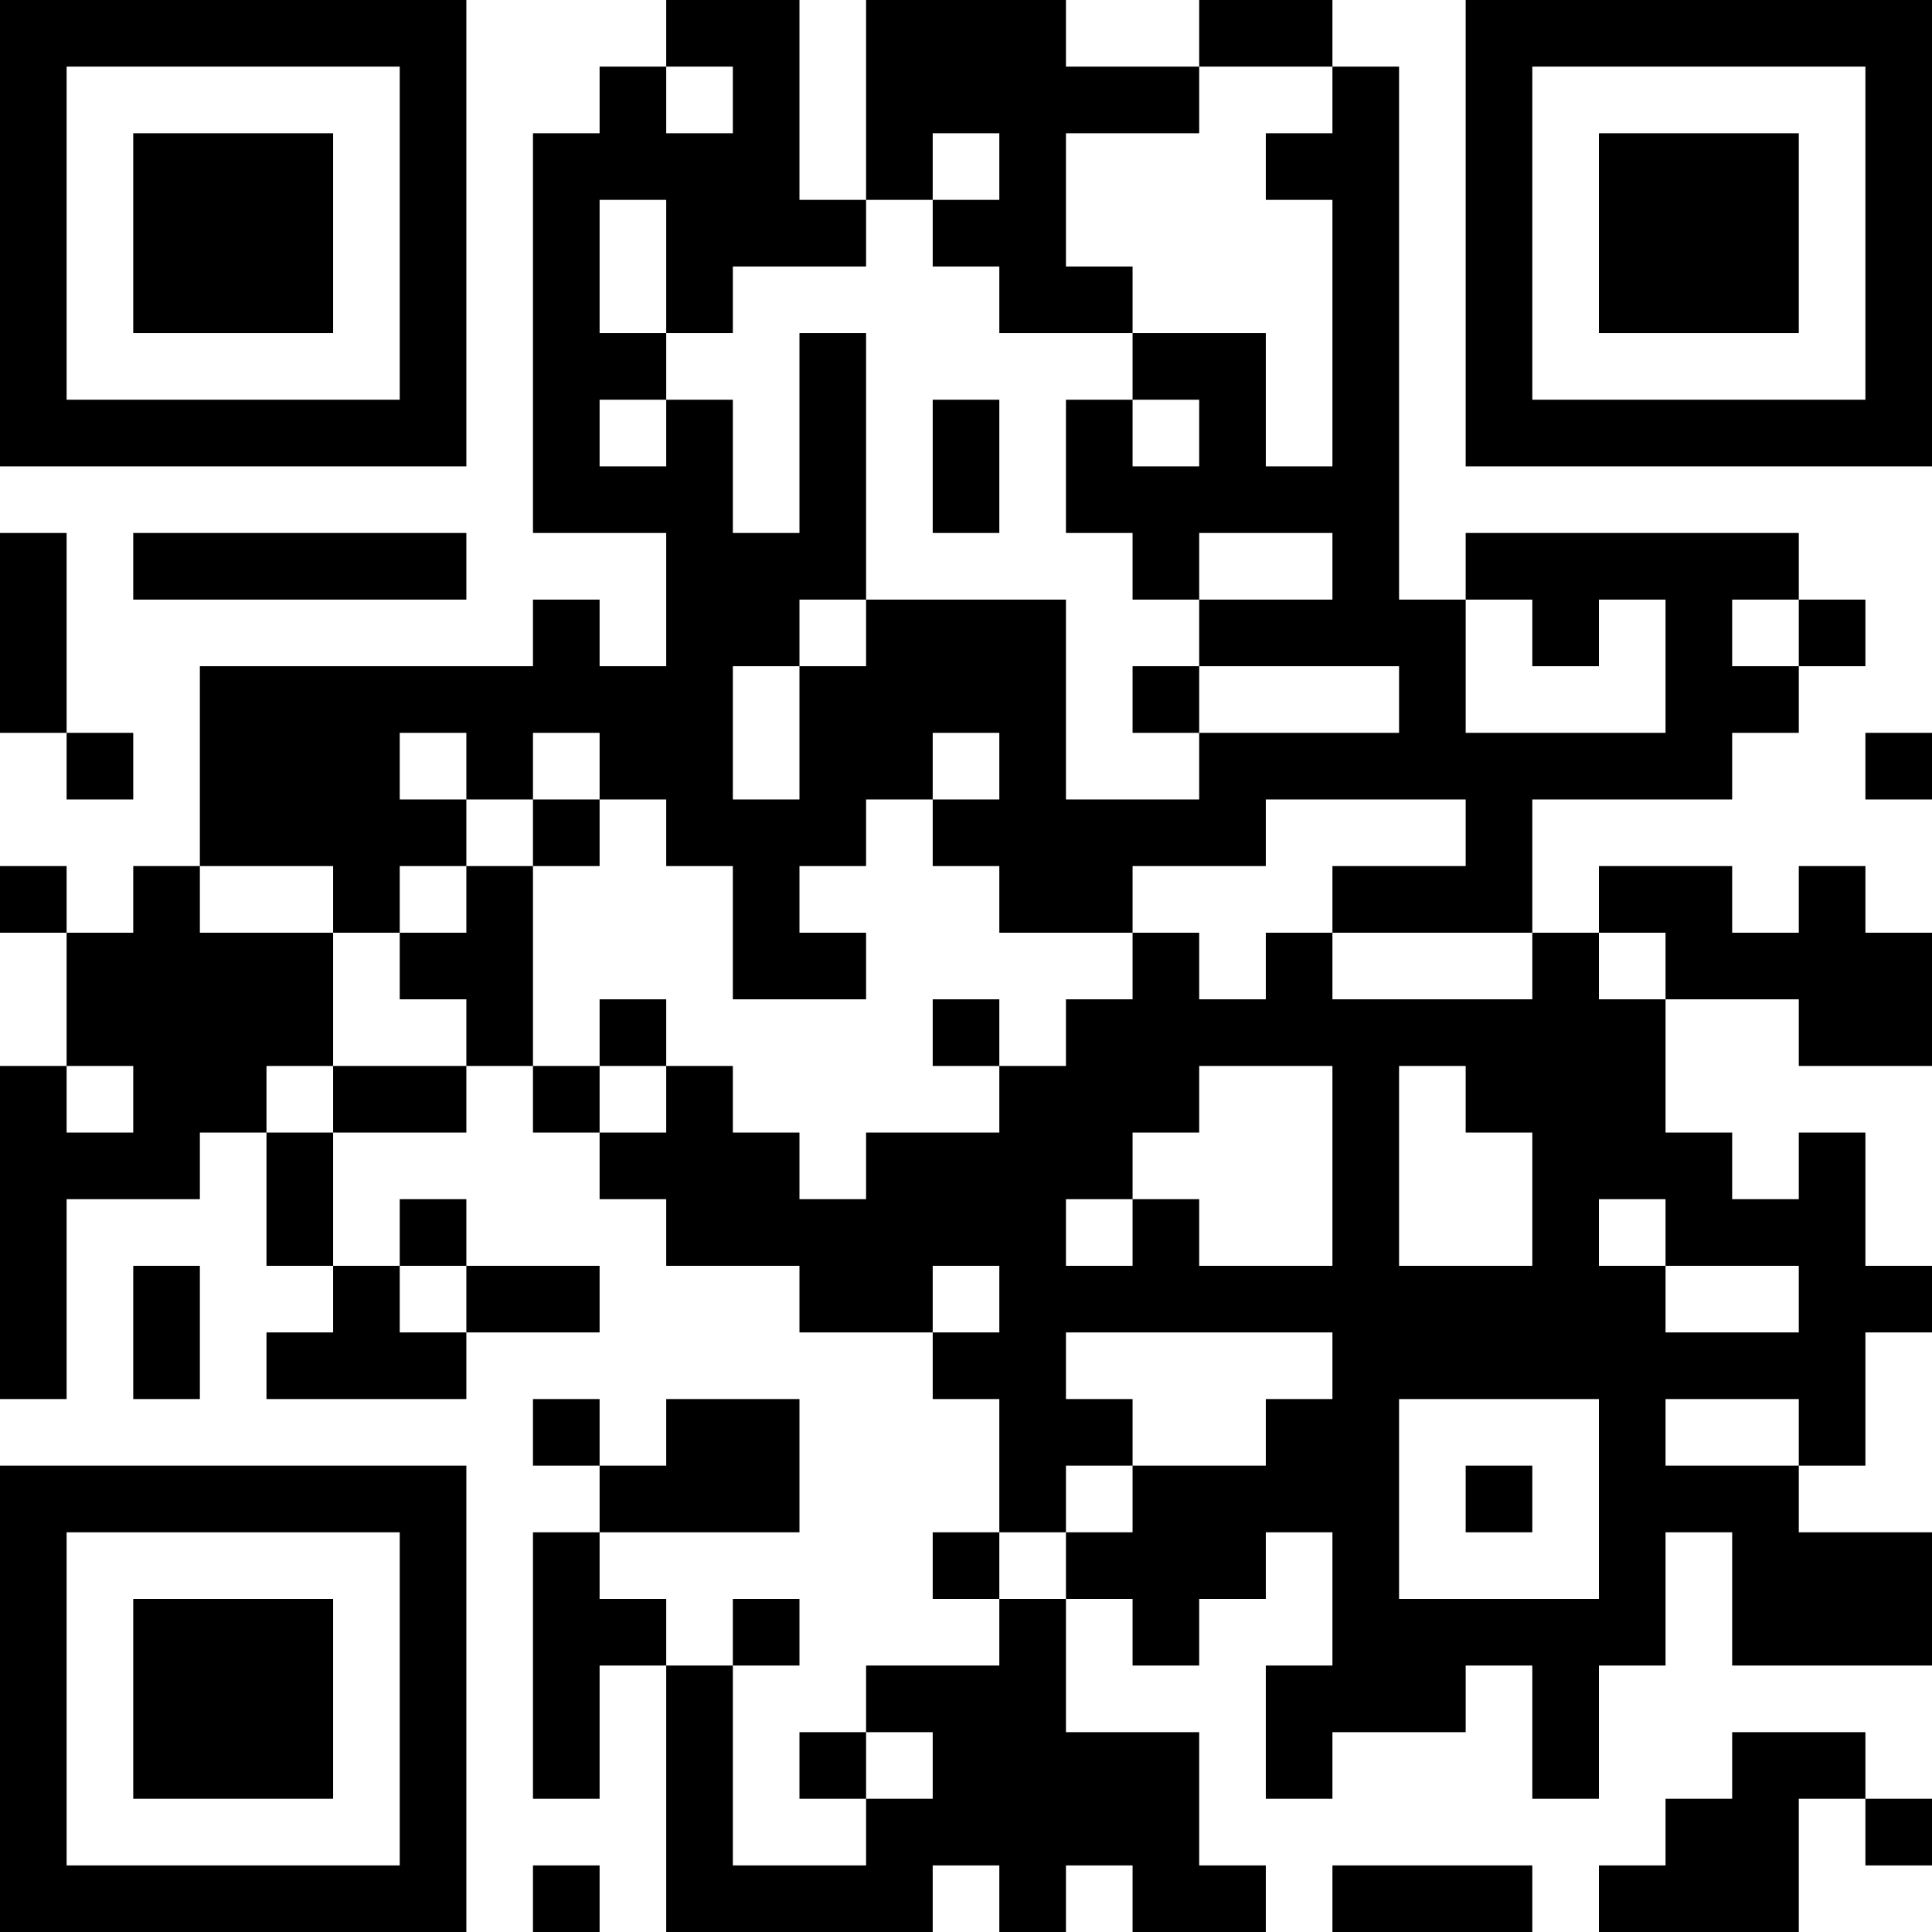
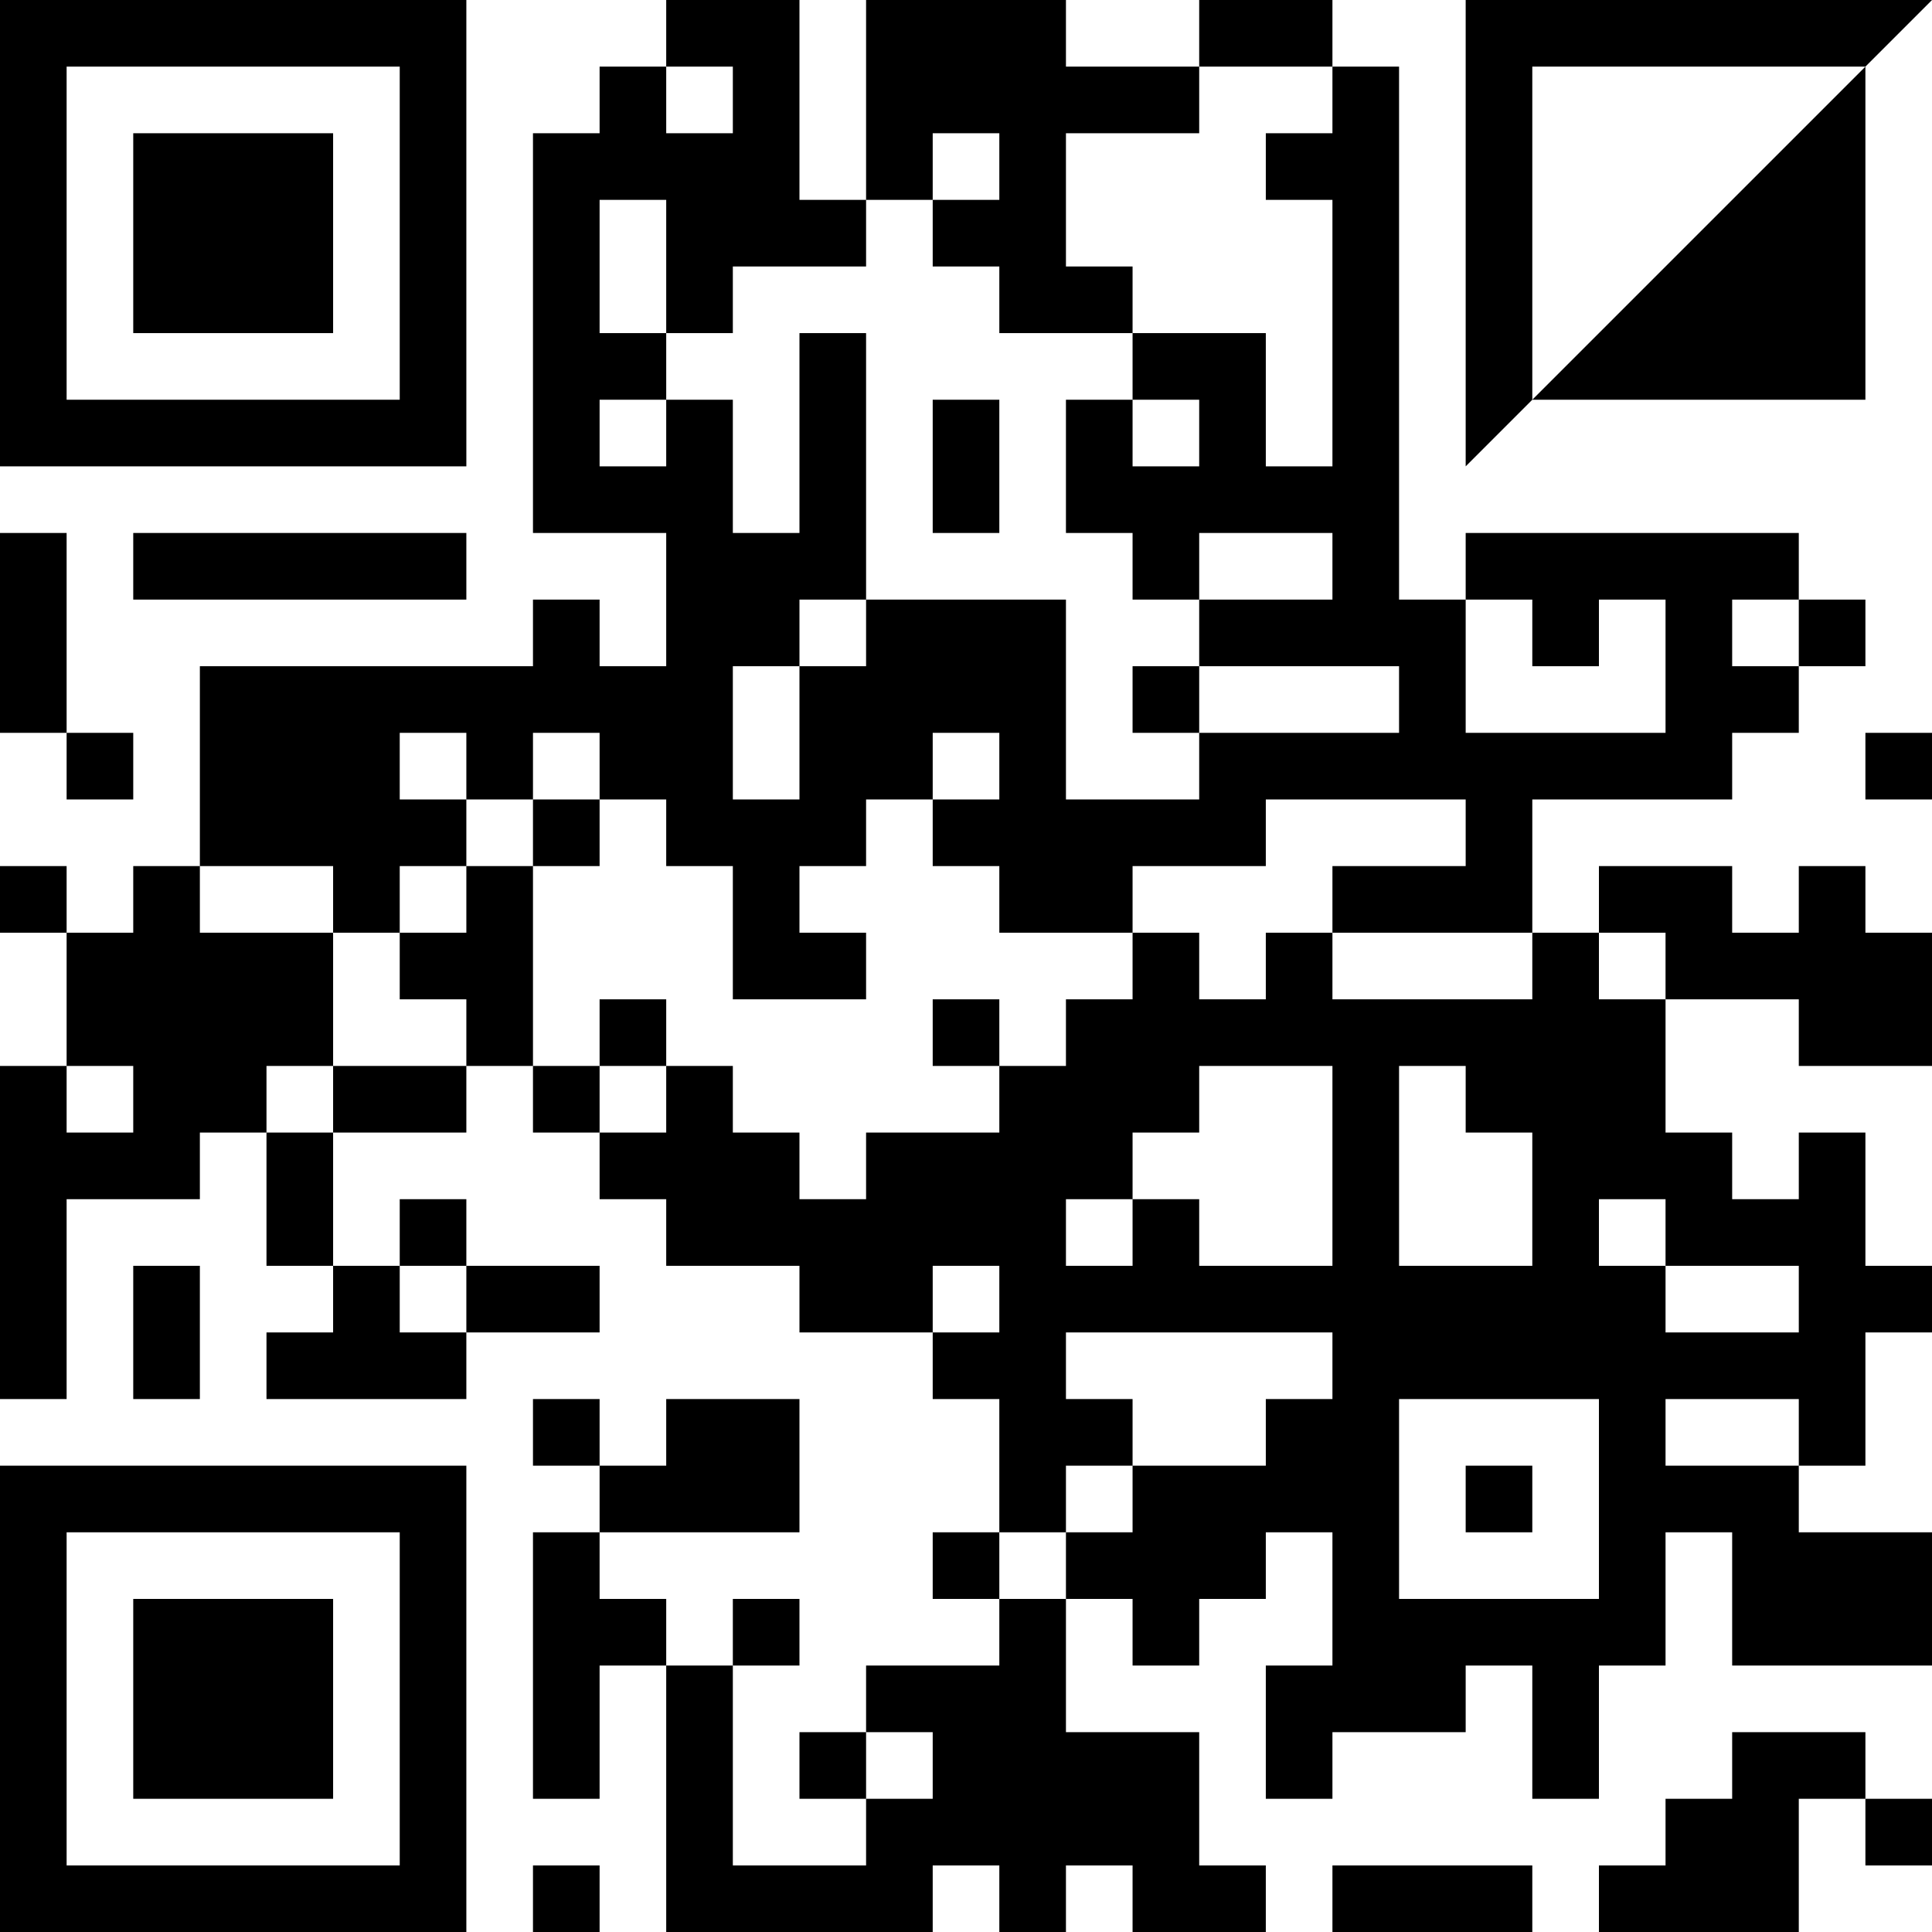
<svg xmlns="http://www.w3.org/2000/svg" version="1.1" width="300" height="300" viewBox="0 0 300 300">
  <rect x="0" y="0" width="300" height="300" fill="#ffffff" />
  <g transform="scale(10.345)">
    <g transform="translate(0,0)">
      <g>
        <g transform="translate(3.5,3.5)">
          <path fill-rule="evenodd" d="M-3.5 -3.5L3.5 -3.5L3.5 3.5L-3.5 3.5ZM-2.5 -2.5L-2.5 2.5L2.5 2.5L2.5 -2.5Z" fill="#000000" />
          <path fill-rule="evenodd" d="M-1.5 -1.5L1.5 -1.5L1.5 1.5L-1.5 1.5Z" fill="#000000" />
        </g>
      </g>
      <g>
        <g transform="translate(25.5,3.5)">
          <g transform="rotate(90)">
-             <path fill-rule="evenodd" d="M-3.5 -3.5L3.5 -3.5L3.5 3.5L-3.5 3.5ZM-2.5 -2.5L-2.5 2.5L2.5 2.5L2.5 -2.5Z" fill="#000000" />
-             <path fill-rule="evenodd" d="M-1.5 -1.5L1.5 -1.5L1.5 1.5L-1.5 1.5Z" fill="#000000" />
+             <path fill-rule="evenodd" d="M-3.5 -3.5L3.5 3.5L-3.5 3.5ZM-2.5 -2.5L-2.5 2.5L2.5 2.5L2.5 -2.5Z" fill="#000000" />
          </g>
        </g>
      </g>
      <g>
        <g transform="translate(3.5,25.5)">
          <g transform="rotate(-90)">
            <path fill-rule="evenodd" d="M-3.5 -3.5L3.5 -3.5L3.5 3.5L-3.5 3.5ZM-2.5 -2.5L-2.5 2.5L2.5 2.5L2.5 -2.5Z" fill="#000000" />
            <path fill-rule="evenodd" d="M-1.5 -1.5L1.5 -1.5L1.5 1.5L-1.5 1.5Z" fill="#000000" />
          </g>
        </g>
      </g>
      <path fill-rule="evenodd" d="M10 0L10 1L9 1L9 2L8 2L8 8L10 8L10 10L9 10L9 9L8 9L8 10L3 10L3 13L2 13L2 14L1 14L1 13L0 13L0 14L1 14L1 16L0 16L0 21L1 21L1 18L3 18L3 17L4 17L4 19L5 19L5 20L4 20L4 21L7 21L7 20L9 20L9 19L7 19L7 18L6 18L6 19L5 19L5 17L7 17L7 16L8 16L8 17L9 17L9 18L10 18L10 19L12 19L12 20L14 20L14 21L15 21L15 23L14 23L14 24L15 24L15 25L13 25L13 26L12 26L12 27L13 27L13 28L11 28L11 25L12 25L12 24L11 24L11 25L10 25L10 24L9 24L9 23L12 23L12 21L10 21L10 22L9 22L9 21L8 21L8 22L9 22L9 23L8 23L8 27L9 27L9 25L10 25L10 29L14 29L14 28L15 28L15 29L16 29L16 28L17 28L17 29L19 29L19 28L18 28L18 26L16 26L16 24L17 24L17 25L18 25L18 24L19 24L19 23L20 23L20 25L19 25L19 27L20 27L20 26L22 26L22 25L23 25L23 27L24 27L24 25L25 25L25 23L26 23L26 25L29 25L29 23L27 23L27 22L28 22L28 20L29 20L29 19L28 19L28 17L27 17L27 18L26 18L26 17L25 17L25 15L27 15L27 16L29 16L29 14L28 14L28 13L27 13L27 14L26 14L26 13L24 13L24 14L23 14L23 12L26 12L26 11L27 11L27 10L28 10L28 9L27 9L27 8L22 8L22 9L21 9L21 1L20 1L20 0L18 0L18 1L16 1L16 0L13 0L13 3L12 3L12 0ZM10 1L10 2L11 2L11 1ZM18 1L18 2L16 2L16 4L17 4L17 5L15 5L15 4L14 4L14 3L15 3L15 2L14 2L14 3L13 3L13 4L11 4L11 5L10 5L10 3L9 3L9 5L10 5L10 6L9 6L9 7L10 7L10 6L11 6L11 8L12 8L12 5L13 5L13 9L12 9L12 10L11 10L11 12L12 12L12 10L13 10L13 9L16 9L16 12L18 12L18 11L21 11L21 10L18 10L18 9L20 9L20 8L18 8L18 9L17 9L17 8L16 8L16 6L17 6L17 7L18 7L18 6L17 6L17 5L19 5L19 7L20 7L20 3L19 3L19 2L20 2L20 1ZM14 6L14 8L15 8L15 6ZM0 8L0 11L1 11L1 12L2 12L2 11L1 11L1 8ZM2 8L2 9L7 9L7 8ZM22 9L22 11L25 11L25 9L24 9L24 10L23 10L23 9ZM26 9L26 10L27 10L27 9ZM17 10L17 11L18 11L18 10ZM6 11L6 12L7 12L7 13L6 13L6 14L5 14L5 13L3 13L3 14L5 14L5 16L4 16L4 17L5 17L5 16L7 16L7 15L6 15L6 14L7 14L7 13L8 13L8 16L9 16L9 17L10 17L10 16L11 16L11 17L12 17L12 18L13 18L13 17L15 17L15 16L16 16L16 15L17 15L17 14L18 14L18 15L19 15L19 14L20 14L20 15L23 15L23 14L20 14L20 13L22 13L22 12L19 12L19 13L17 13L17 14L15 14L15 13L14 13L14 12L15 12L15 11L14 11L14 12L13 12L13 13L12 13L12 14L13 14L13 15L11 15L11 13L10 13L10 12L9 12L9 11L8 11L8 12L7 12L7 11ZM28 11L28 12L29 12L29 11ZM8 12L8 13L9 13L9 12ZM24 14L24 15L25 15L25 14ZM9 15L9 16L10 16L10 15ZM14 15L14 16L15 16L15 15ZM1 16L1 17L2 17L2 16ZM18 16L18 17L17 17L17 18L16 18L16 19L17 19L17 18L18 18L18 19L20 19L20 16ZM21 16L21 19L23 19L23 17L22 17L22 16ZM24 18L24 19L25 19L25 20L27 20L27 19L25 19L25 18ZM2 19L2 21L3 21L3 19ZM6 19L6 20L7 20L7 19ZM14 19L14 20L15 20L15 19ZM16 20L16 21L17 21L17 22L16 22L16 23L15 23L15 24L16 24L16 23L17 23L17 22L19 22L19 21L20 21L20 20ZM21 21L21 24L24 24L24 21ZM25 21L25 22L27 22L27 21ZM22 22L22 23L23 23L23 22ZM13 26L13 27L14 27L14 26ZM26 26L26 27L25 27L25 28L24 28L24 29L27 29L27 27L28 27L28 28L29 28L29 27L28 27L28 26ZM8 28L8 29L9 29L9 28ZM20 28L20 29L23 29L23 28Z" fill="#000000" />
    </g>
  </g>
</svg>